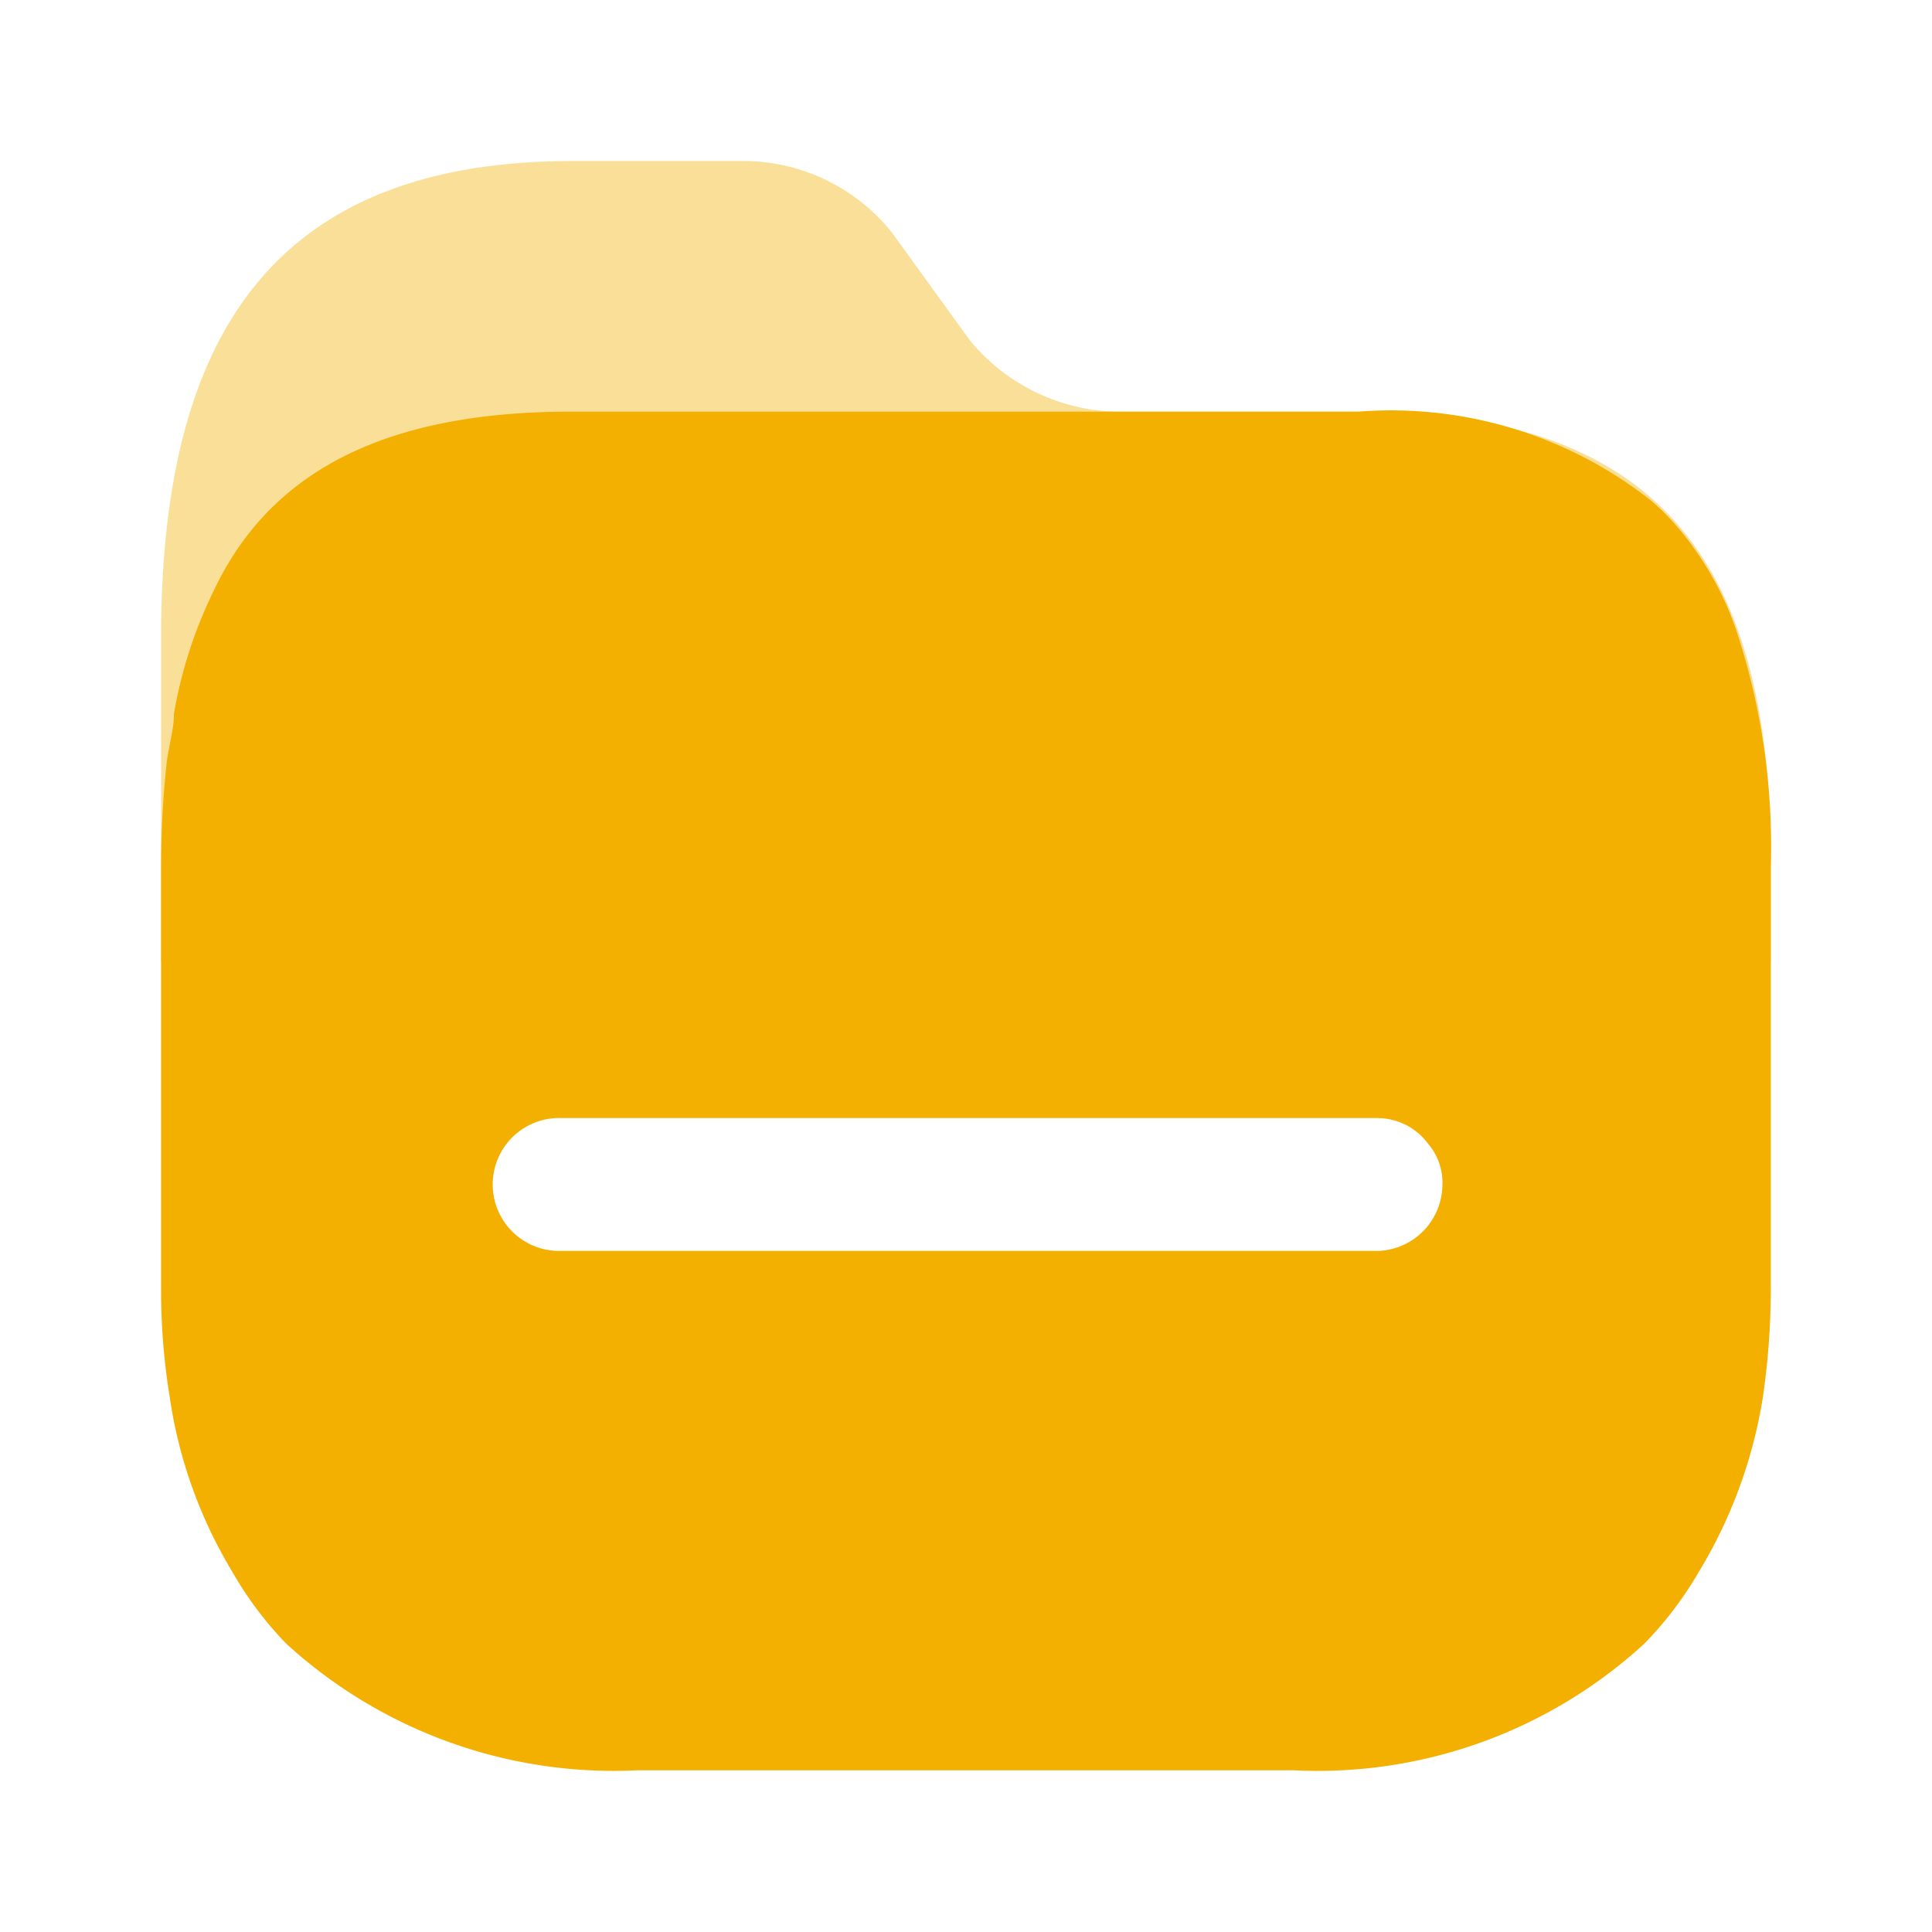
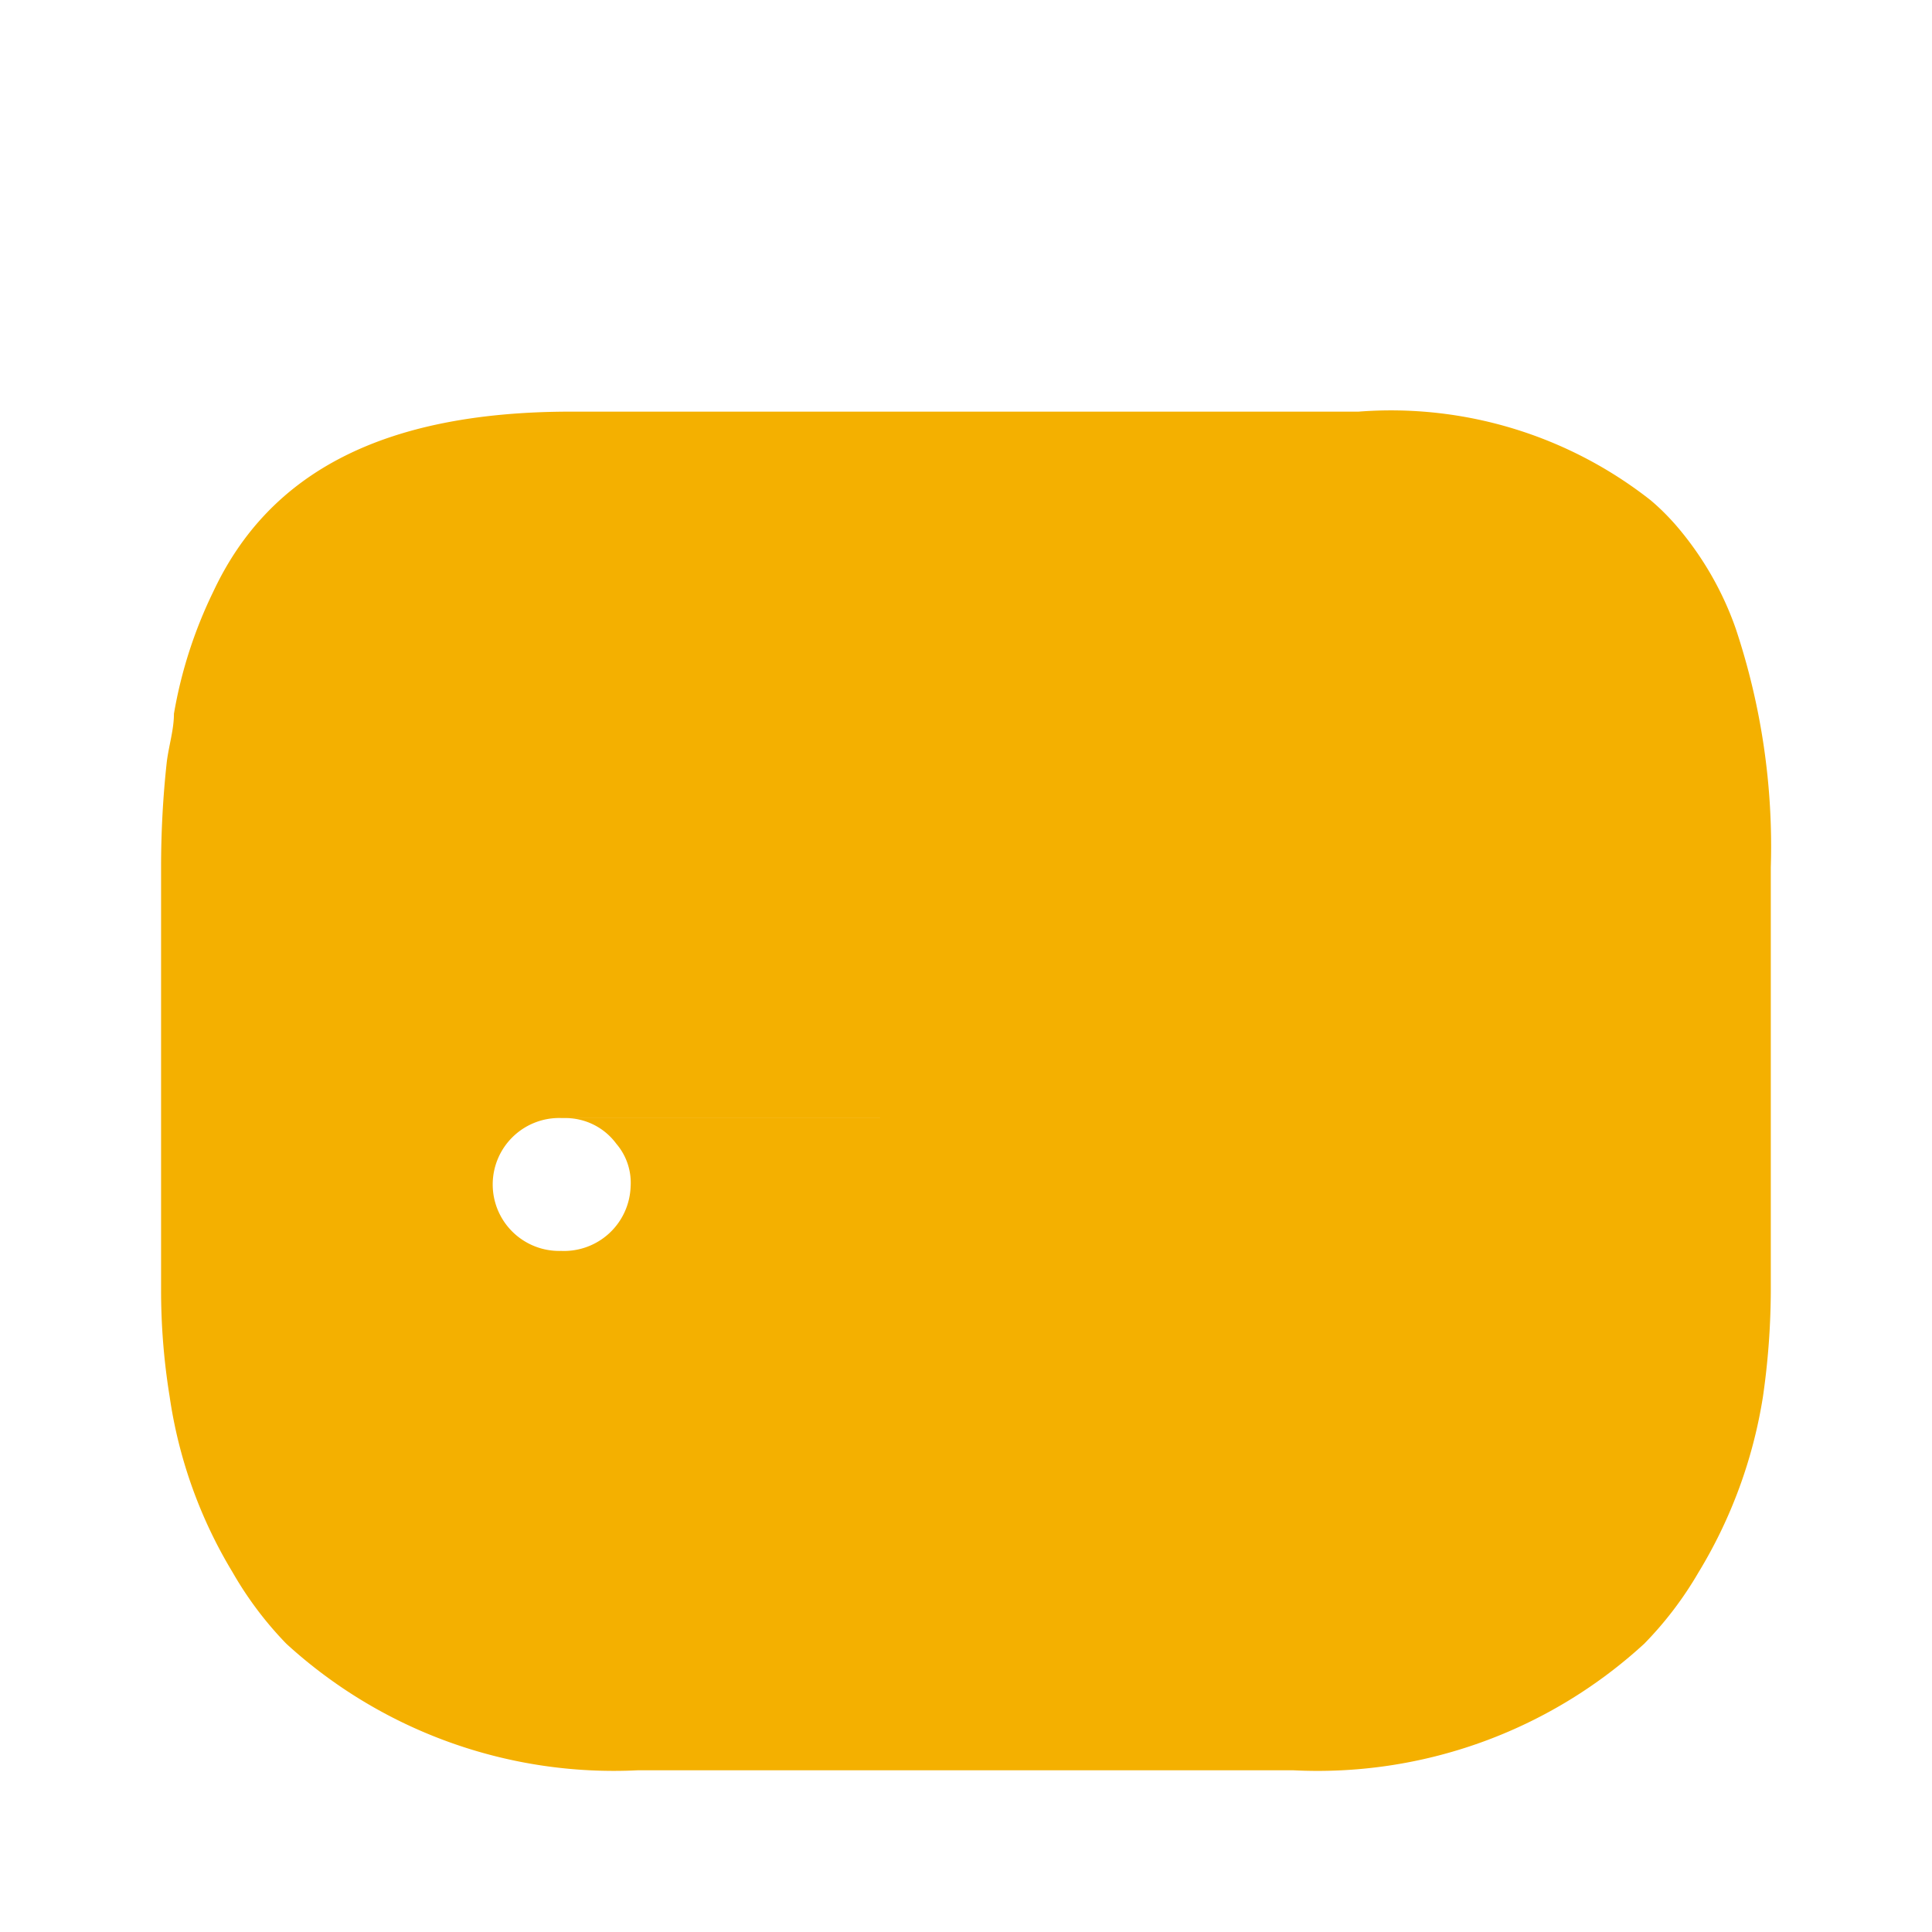
<svg xmlns="http://www.w3.org/2000/svg" width="32" height="32" viewBox="0 0 32 32" fill="none">
-   <path opacity=".4" d="M22.514 6.82H18.59a3.239 3.239 0 0 1-2.526-1.183L14.772 3.85a3.156 3.156 0 0 0-2.513-1.183H9.485c-4.98 0-6.817 2.922-6.817 7.892v5.37c-.006.591 26.66.59 26.663 0v-1.56c.023-4.97-1.767-7.55-6.817-7.55z" fill="#F4B000" />
-   <path d="M22.502 6.818a6.957 6.957 0 0 1 4.837 1.467c.158.133.304.28.439.437.426.5.756 1.073.972 1.692.424 1.273.621 2.61.58 3.952v7.004a12.47 12.47 0 0 1-.13 1.763 7.987 7.987 0 0 1-1.067 2.91c-.25.43-.552.828-.9 1.183a8 8 0 0 1-5.822 2.095H10.575a8.036 8.036 0 0 1-5.832-2.095 5.918 5.918 0 0 1-.89-1.183 7.774 7.774 0 0 1-1.043-2.91 10.965 10.965 0 0 1-.142-1.763v-7.004c0-.585.031-1.17.095-1.751.035-.272.118-.533.118-.793.12-.702.34-1.383.652-2.023.925-1.976 2.822-2.981 5.928-2.981h13.04zm.32 11.7H9.295a1.101 1.101 0 1 0 0 2.201H22.74a1.104 1.104 0 0 0 1.15-1.065.992.992 0 0 0-.237-.71 1.044 1.044 0 0 0-.83-.425z" fill="#F4B000" />
+   <path d="M22.502 6.818a6.957 6.957 0 0 1 4.837 1.467c.158.133.304.28.439.437.426.5.756 1.073.972 1.692.424 1.273.621 2.61.58 3.952v7.004a12.47 12.47 0 0 1-.13 1.763 7.987 7.987 0 0 1-1.067 2.91c-.25.43-.552.828-.9 1.183a8 8 0 0 1-5.822 2.095H10.575a8.036 8.036 0 0 1-5.832-2.095 5.918 5.918 0 0 1-.89-1.183 7.774 7.774 0 0 1-1.043-2.91 10.965 10.965 0 0 1-.142-1.763v-7.004c0-.585.031-1.17.095-1.751.035-.272.118-.533.118-.793.12-.702.34-1.383.652-2.023.925-1.976 2.822-2.981 5.928-2.981h13.04zm.32 11.7H9.295a1.101 1.101 0 1 0 0 2.201a1.104 1.104 0 0 0 1.15-1.065.992.992 0 0 0-.237-.71 1.044 1.044 0 0 0-.83-.425z" fill="#F4B000" />
</svg>